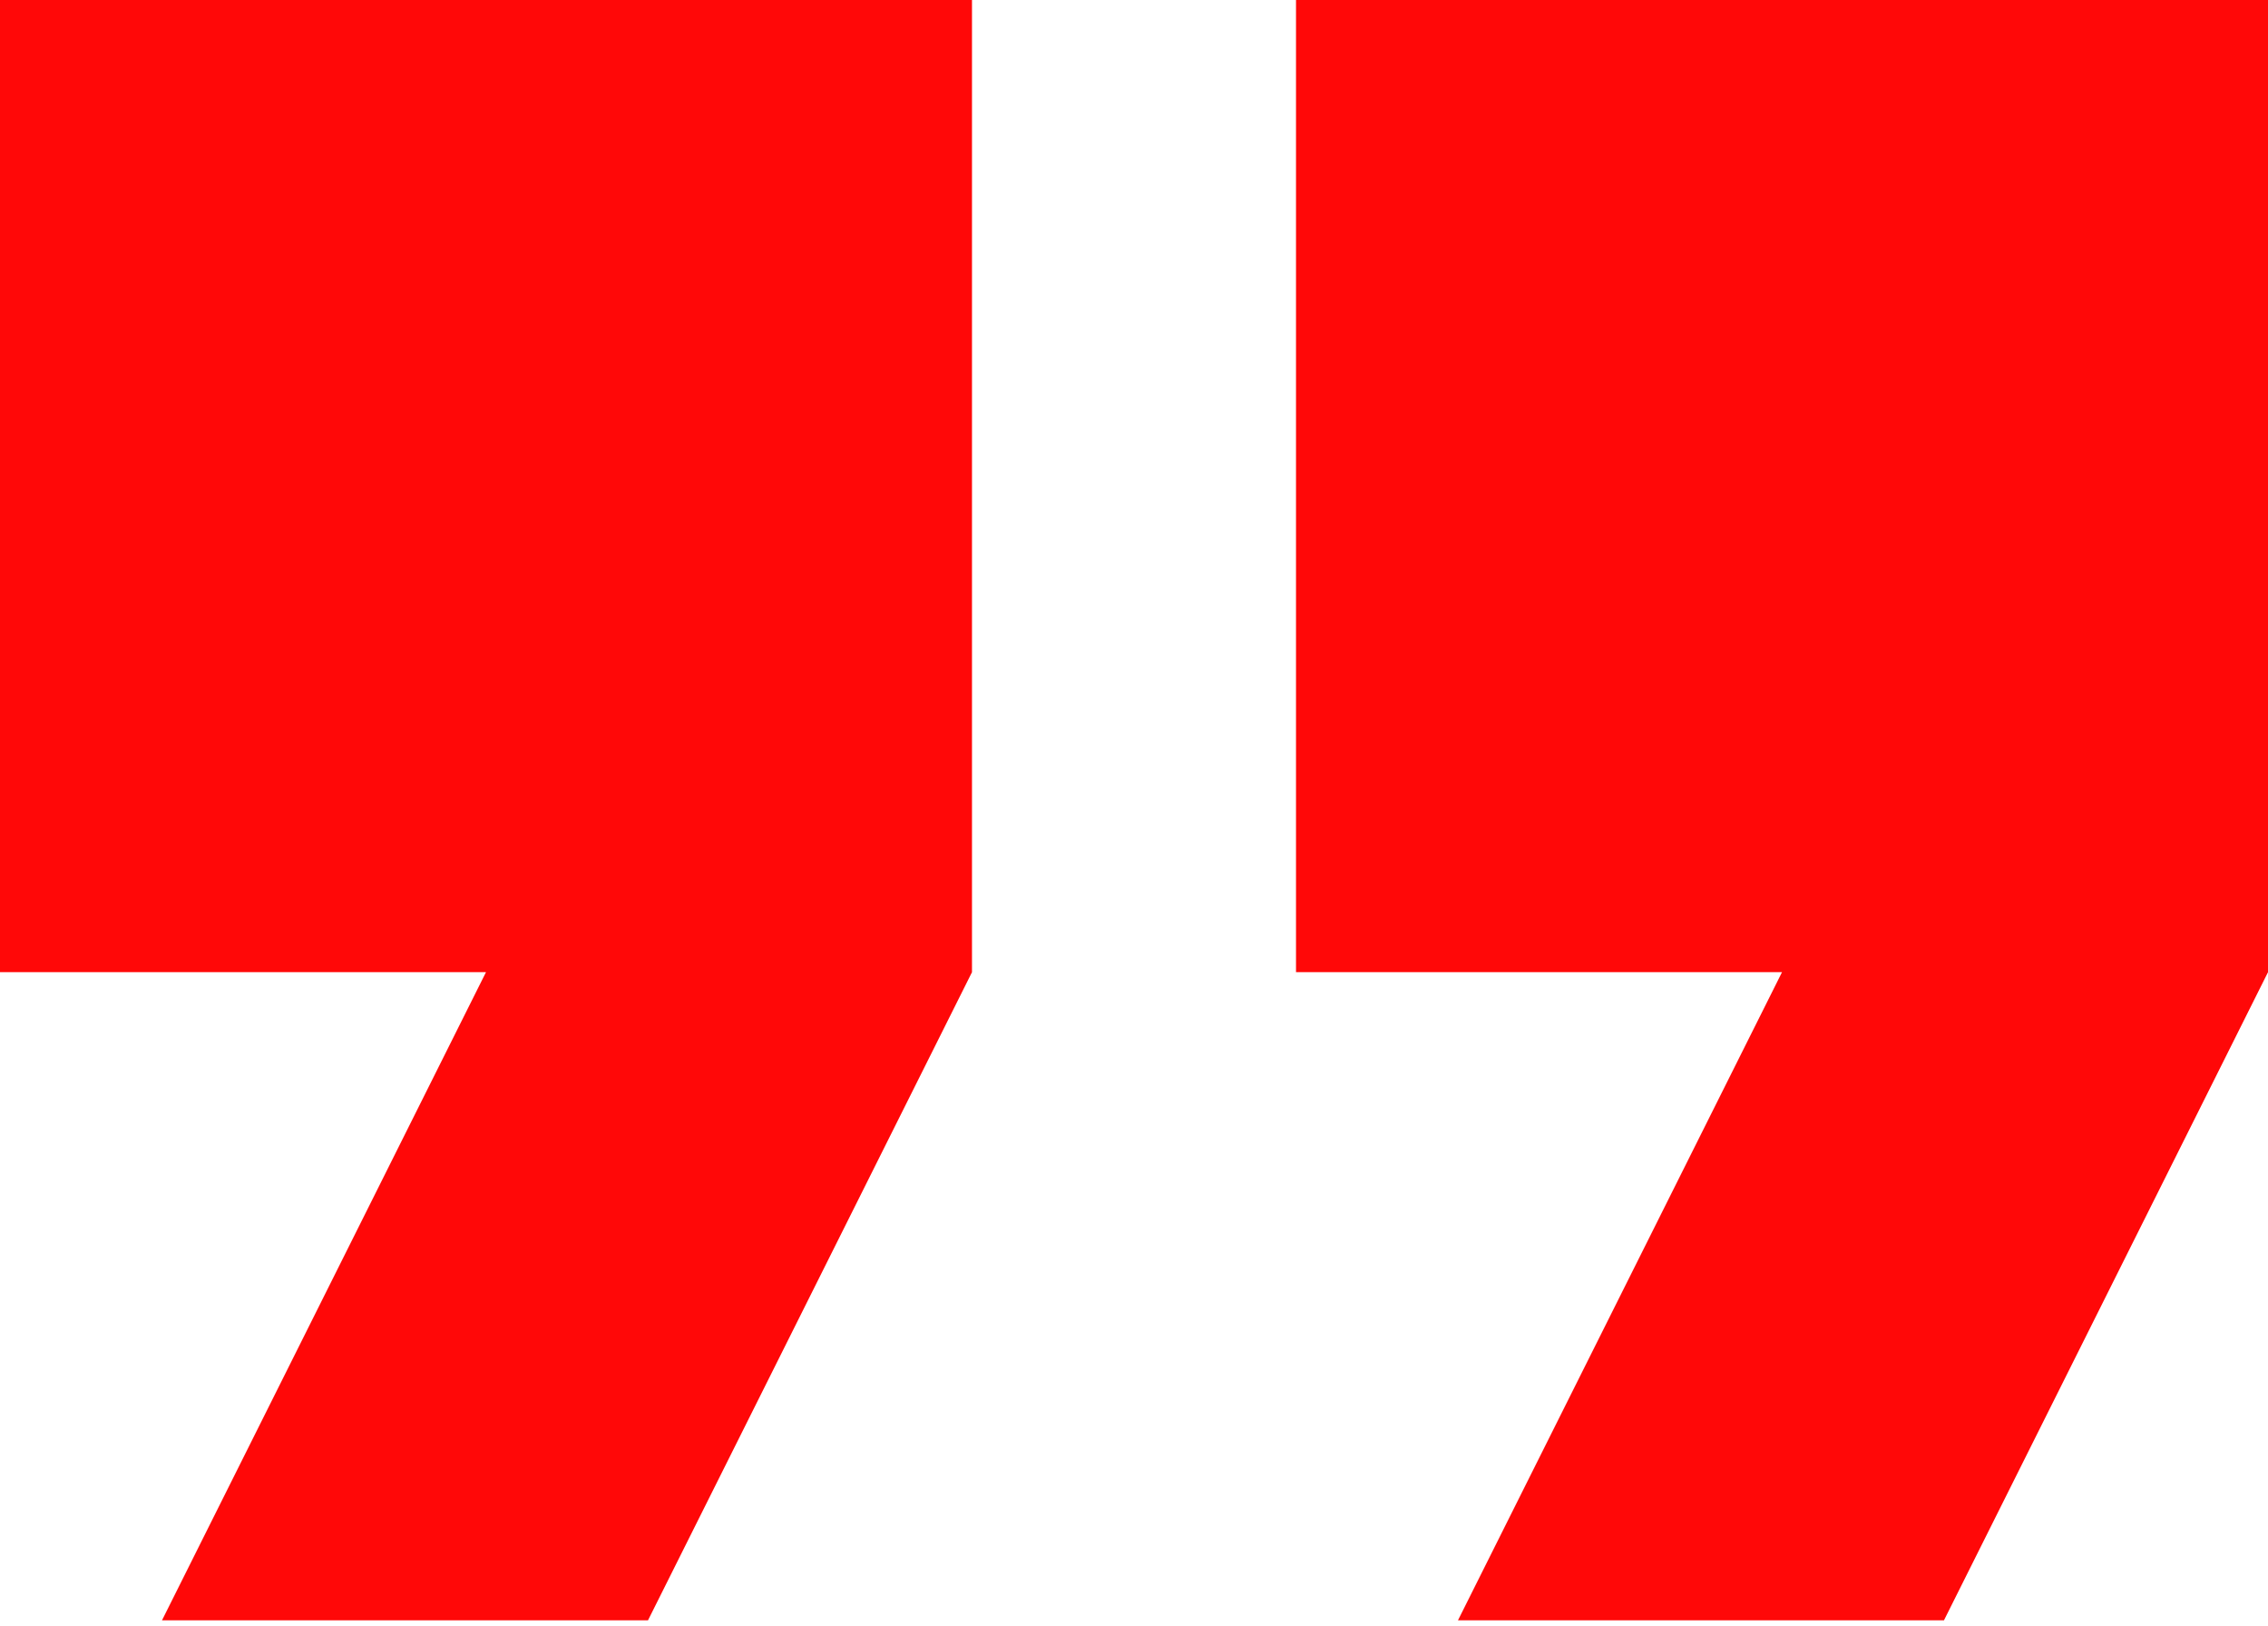
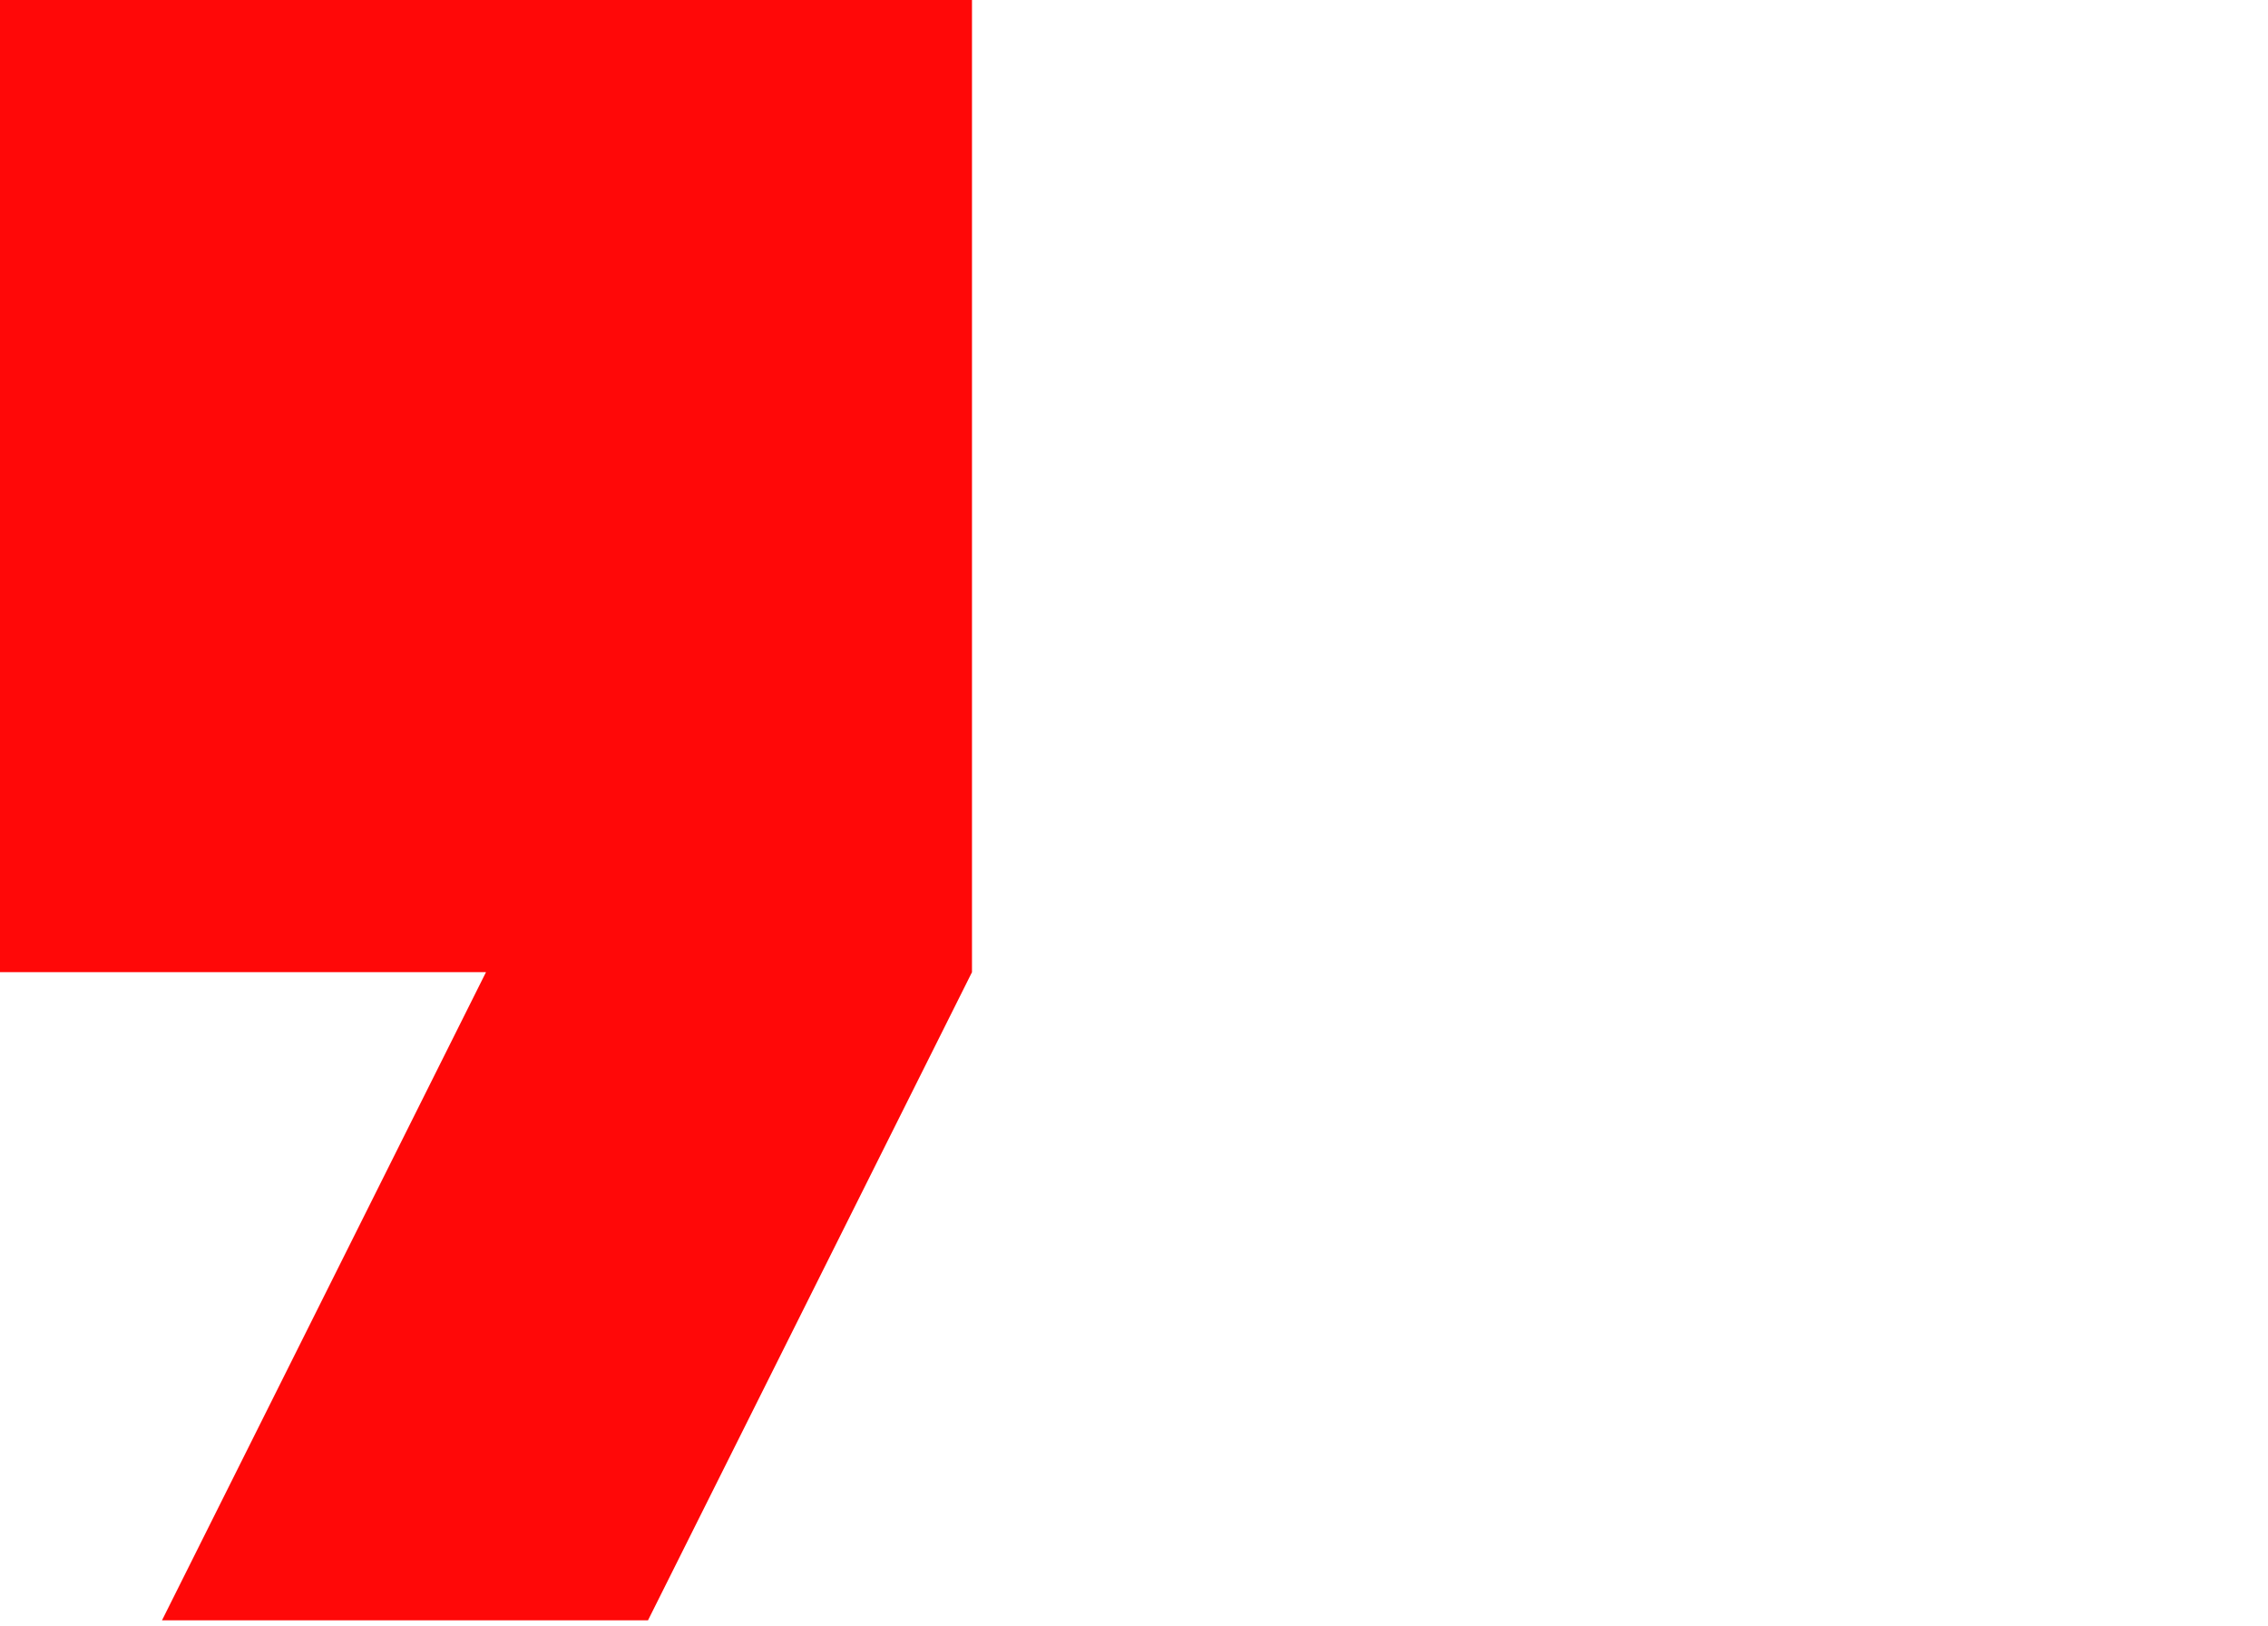
<svg xmlns="http://www.w3.org/2000/svg" width="60" height="43" viewBox="0 0 60 43" fill="none">
  <path d="M0 25.714H12.857L4.286 42.857H17.143L25.714 25.714V0H0V25.714Z" fill="#FF0808" />
-   <path d="M34.286 6.37342e-07V25.714H47.143L38.571 42.857H51.428L60 25.714V6.37342e-07H34.286Z" fill="#FF0808" />
</svg>